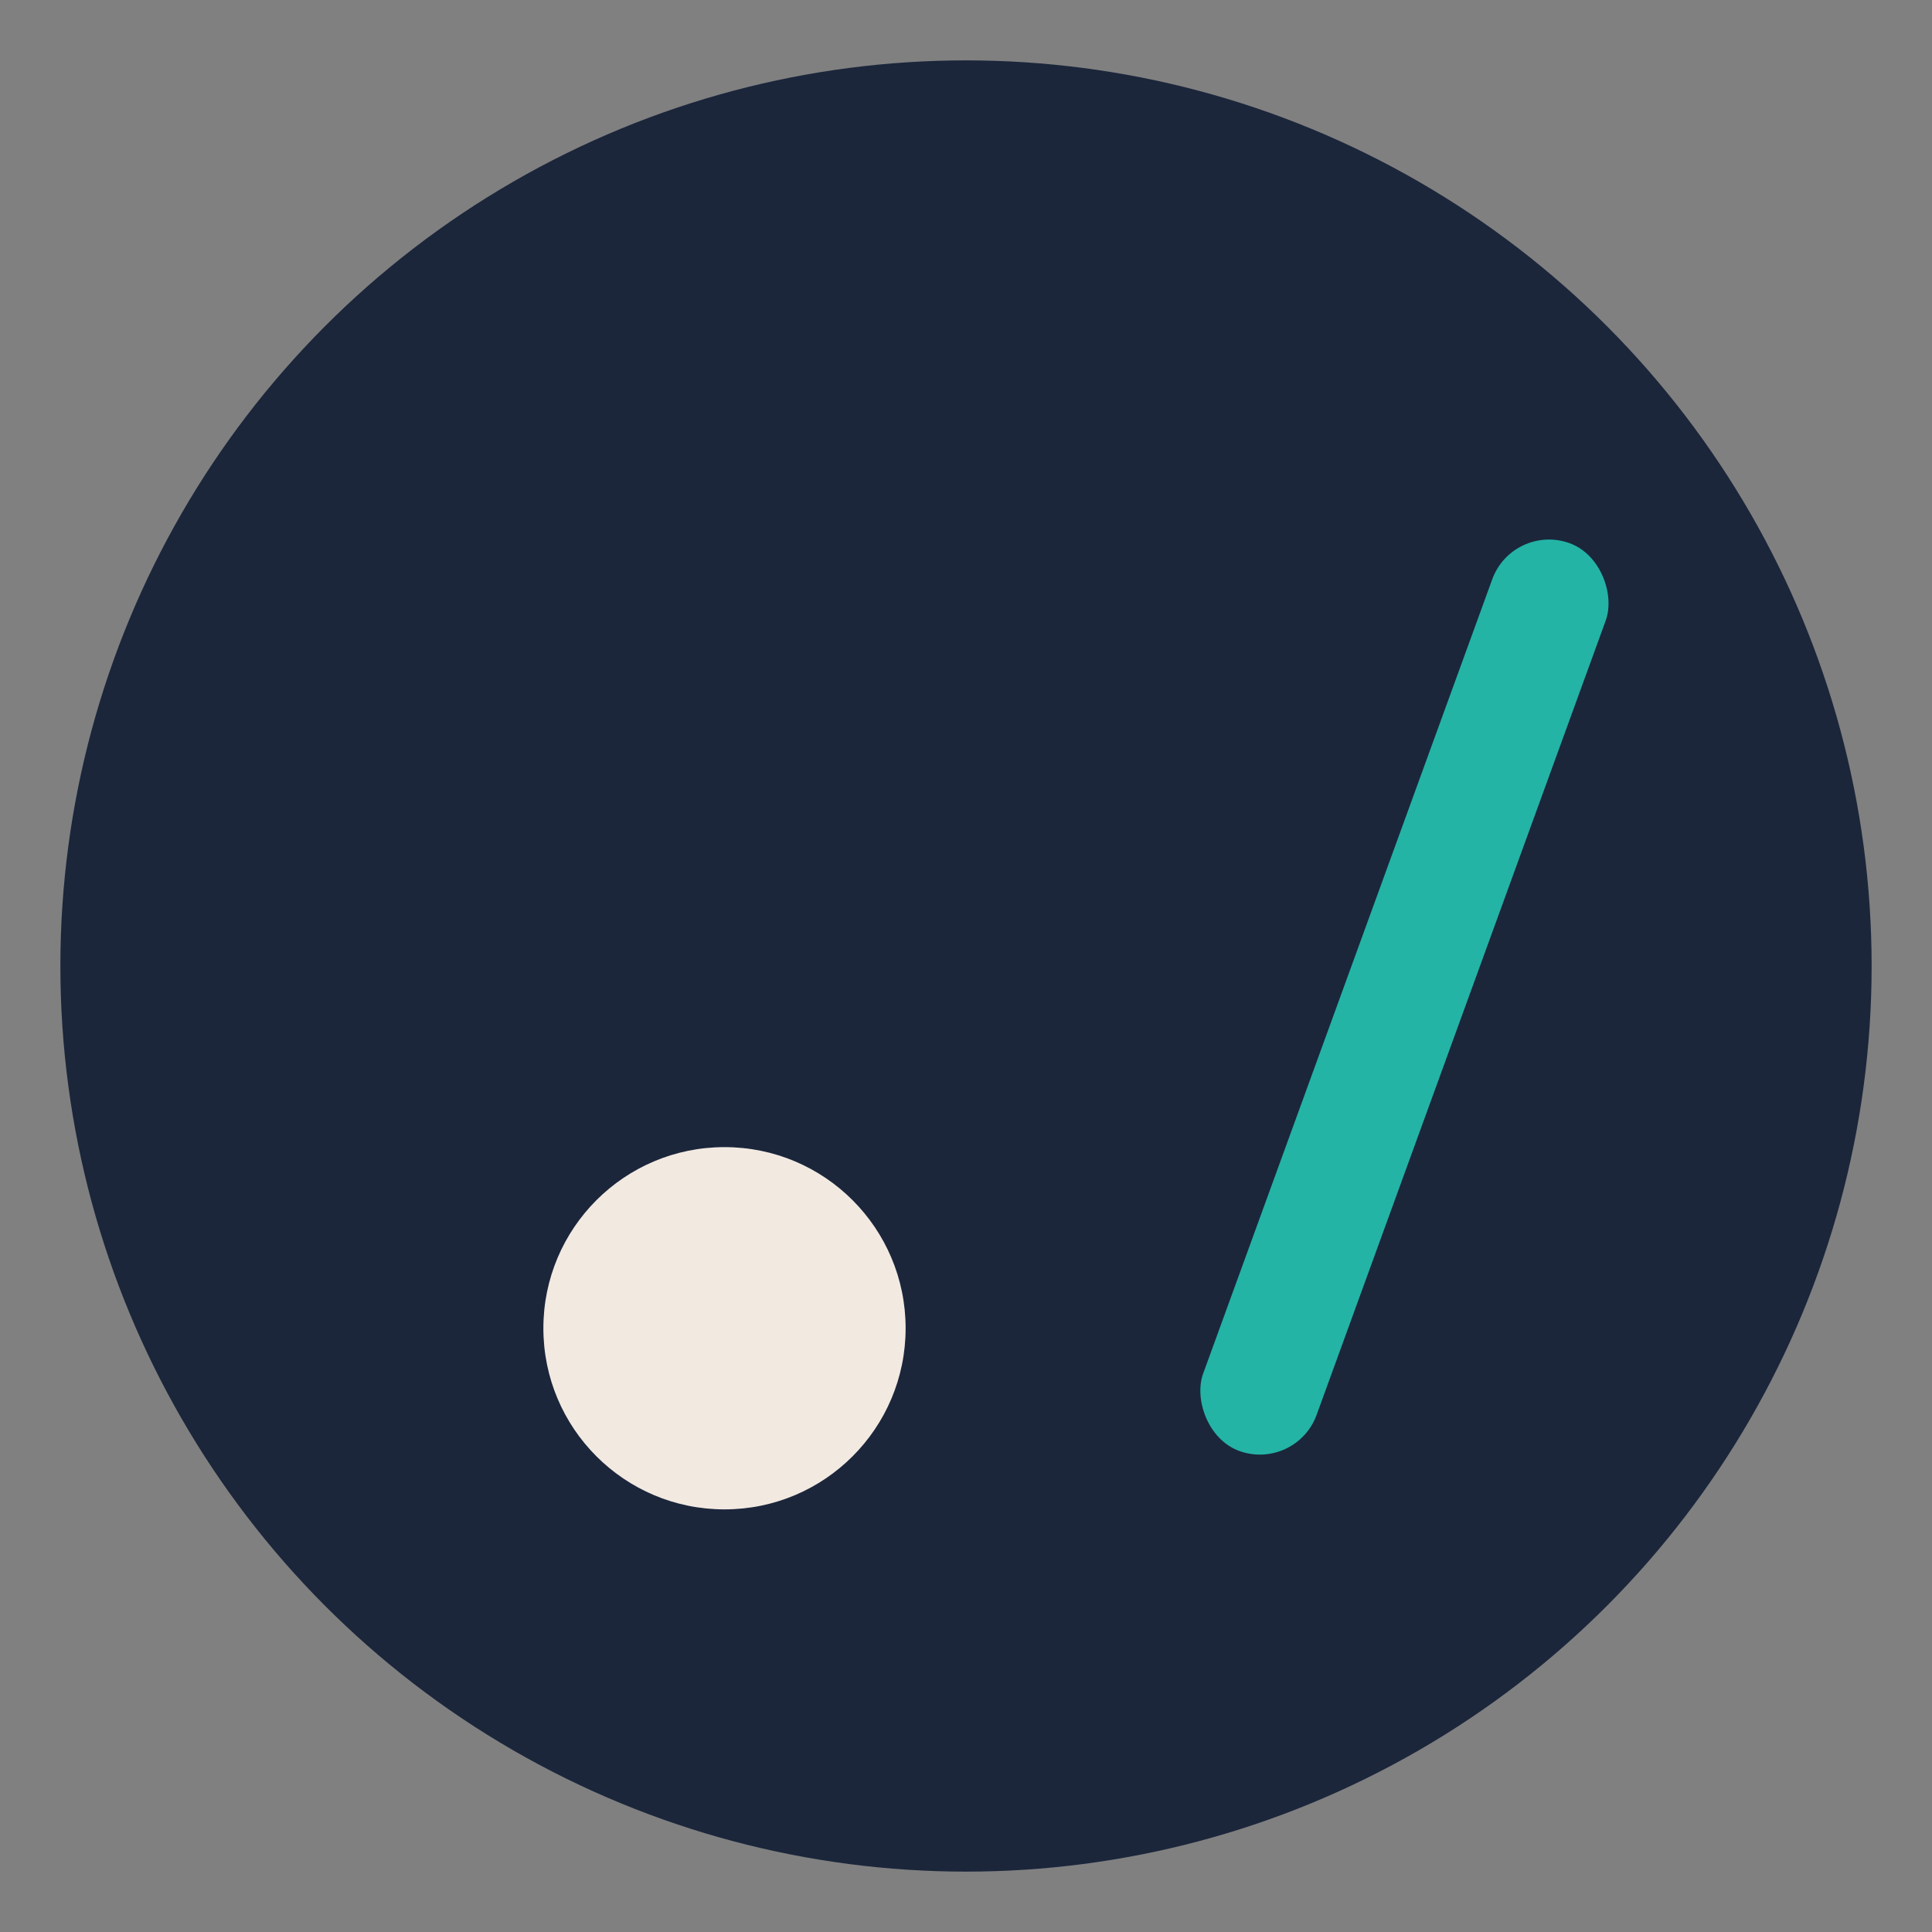
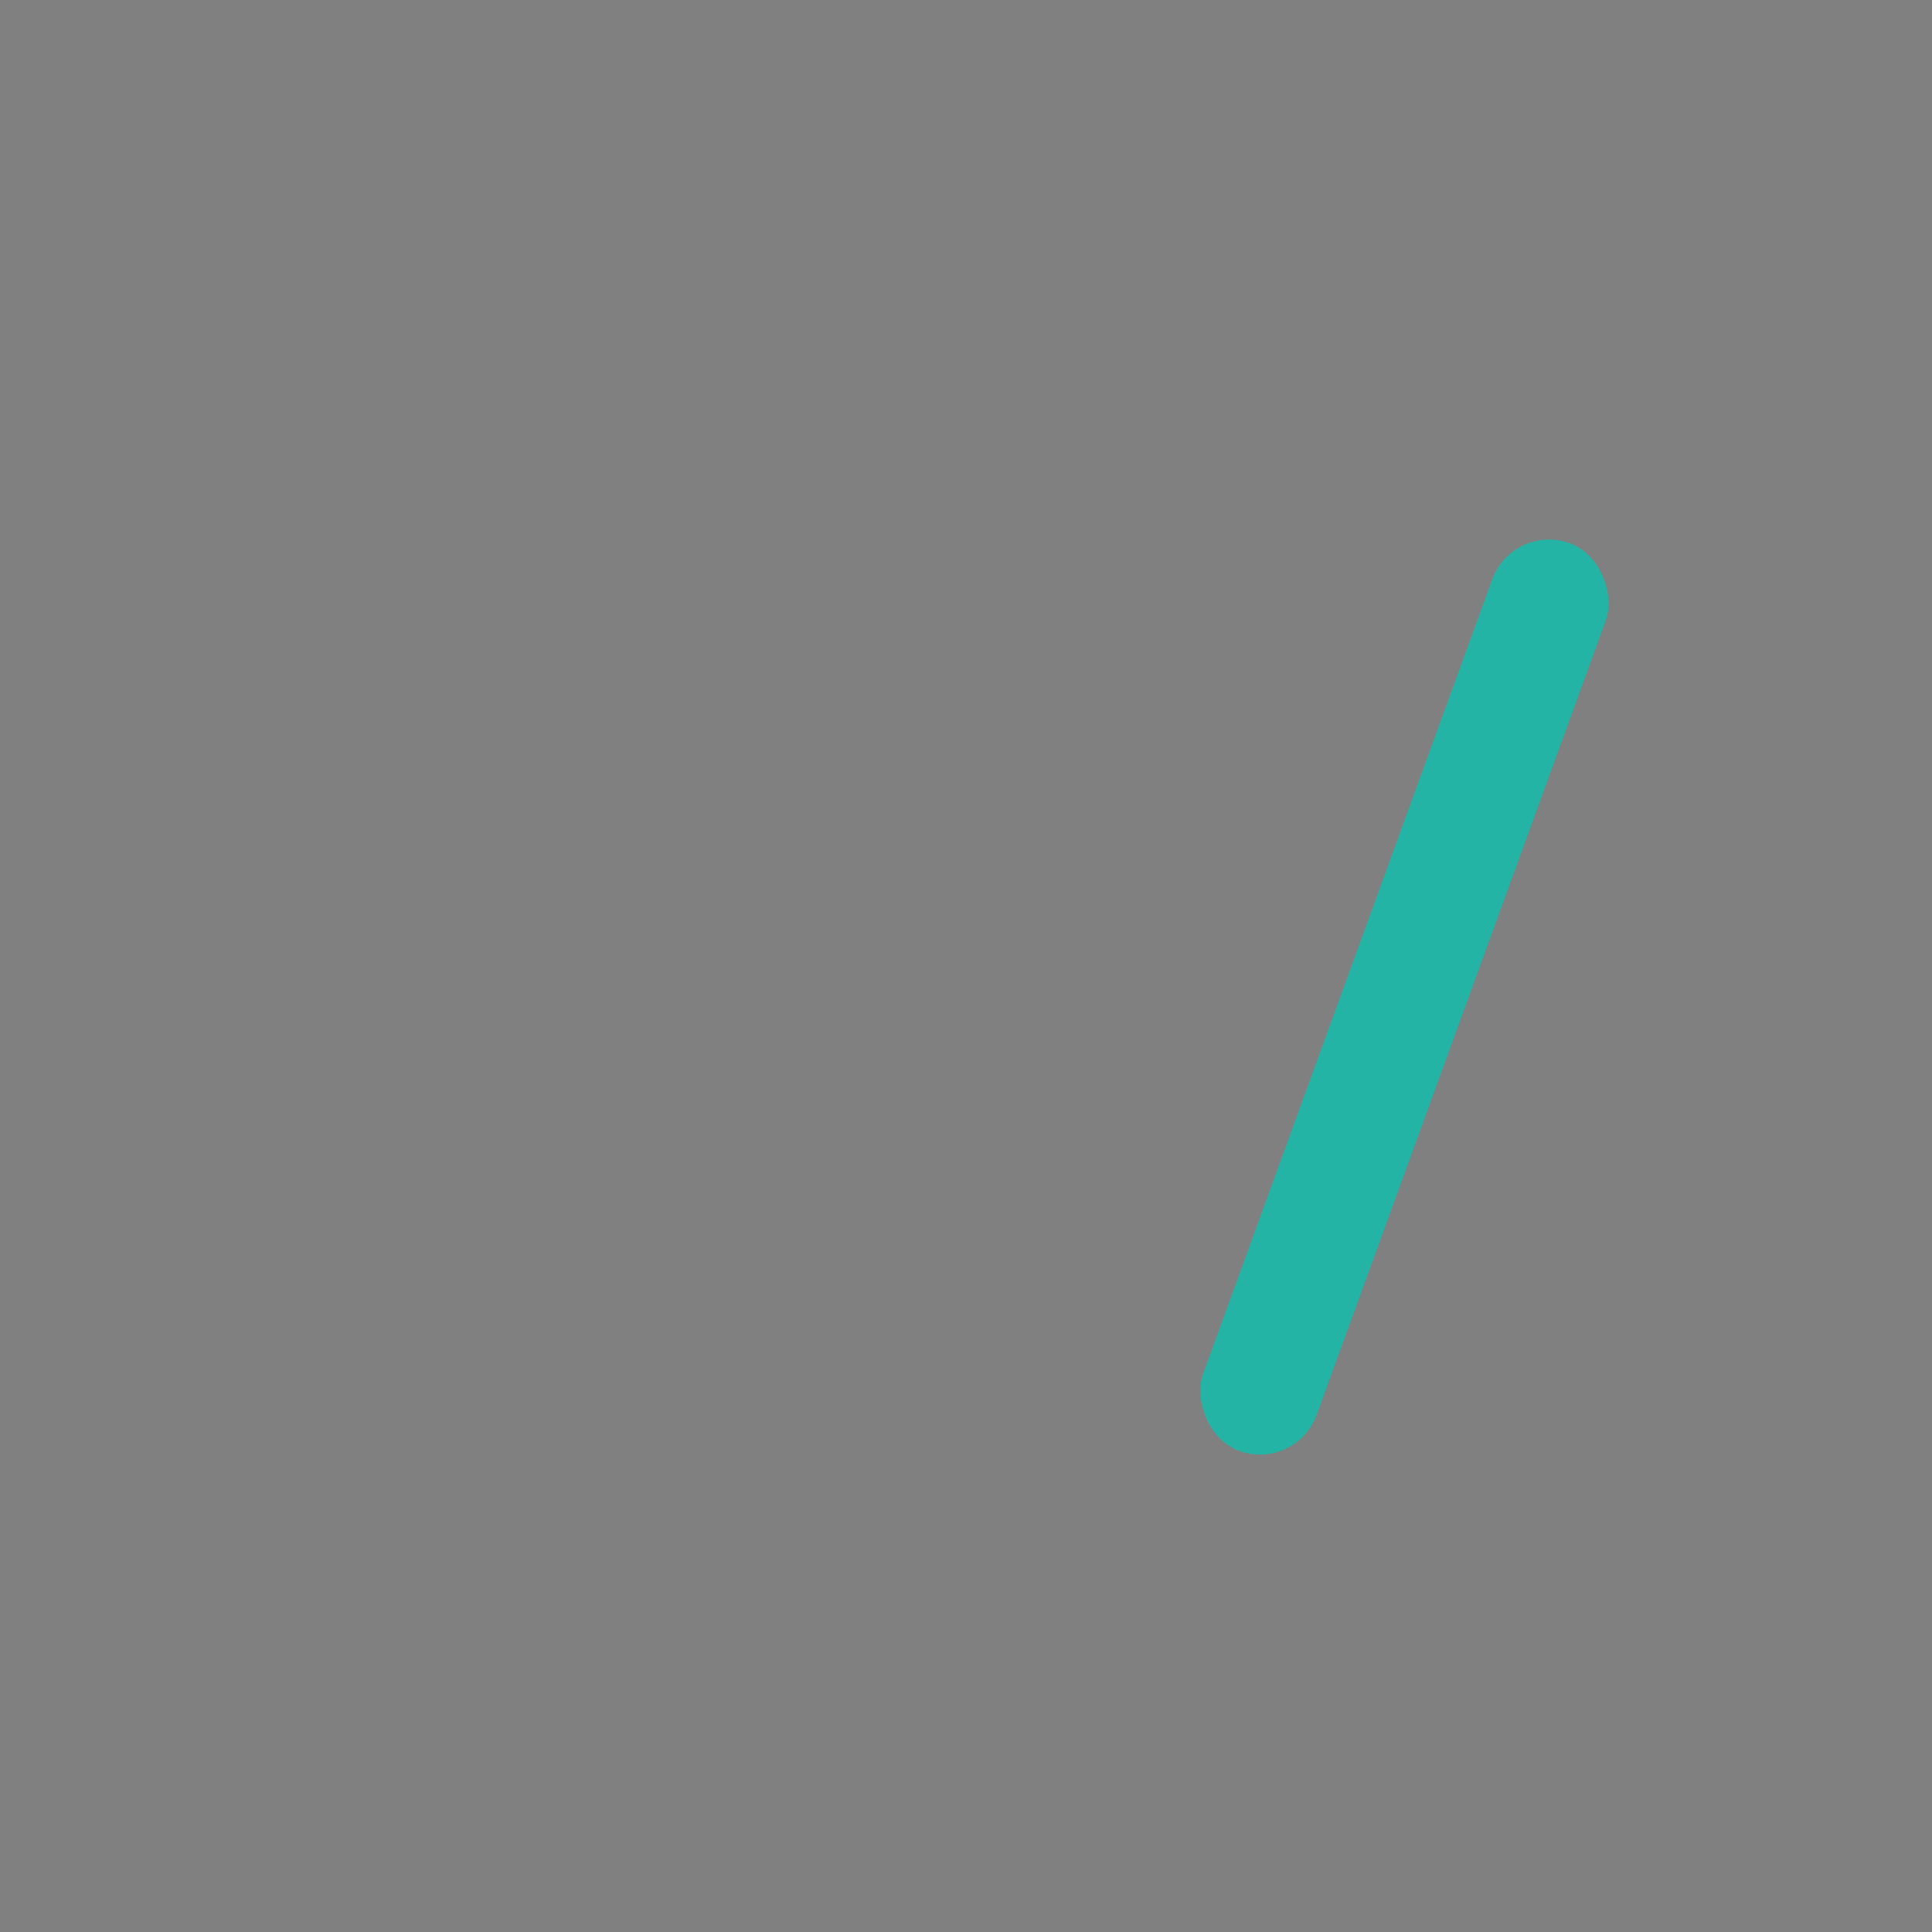
<svg xmlns="http://www.w3.org/2000/svg" width="32" height="32" viewBox="0 0 32 32">
  <rect x="0" y="0" width="32" height="32" fill="#808080" stroke="none" />
-   <circle cx="16" cy="16" r="15" fill="#1B263B" />
  <rect x="22" y="6" width="2" height="16" fill="#23B4A6" rx="1" transform="rotate(20 16 16)" />
-   <circle cx="12" cy="22" r="3" fill="#F2E9E1" />
</svg>